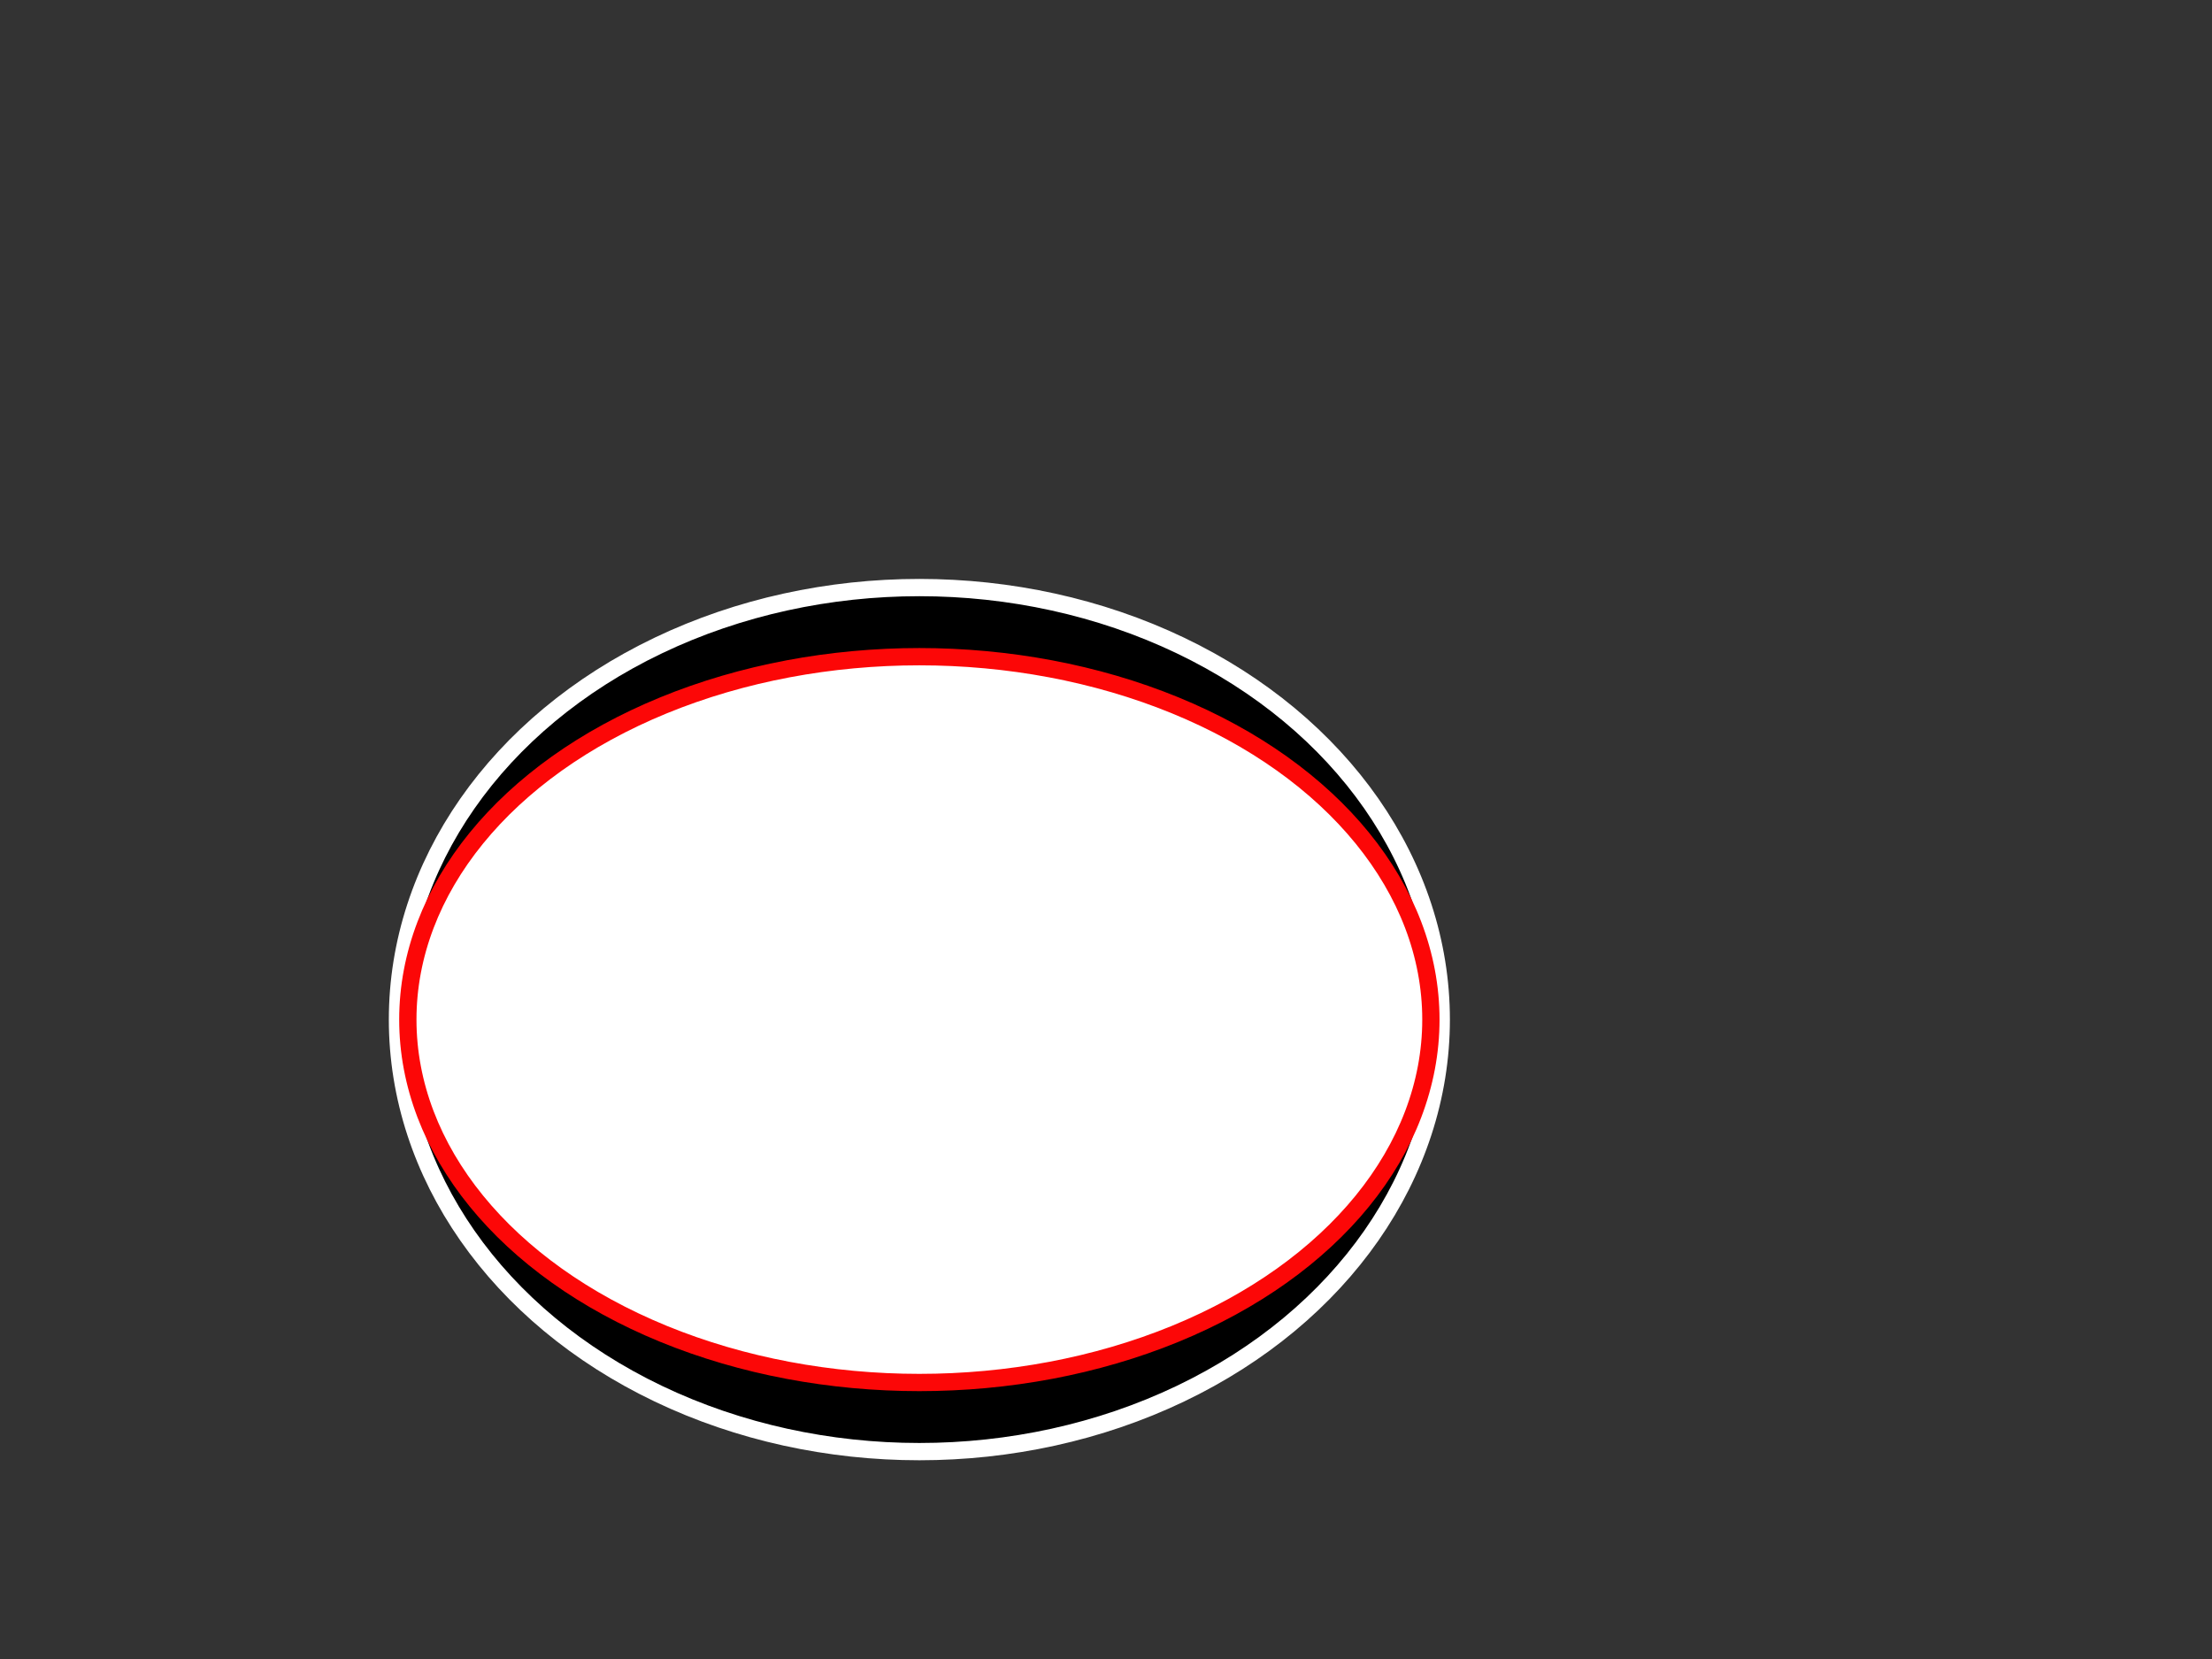
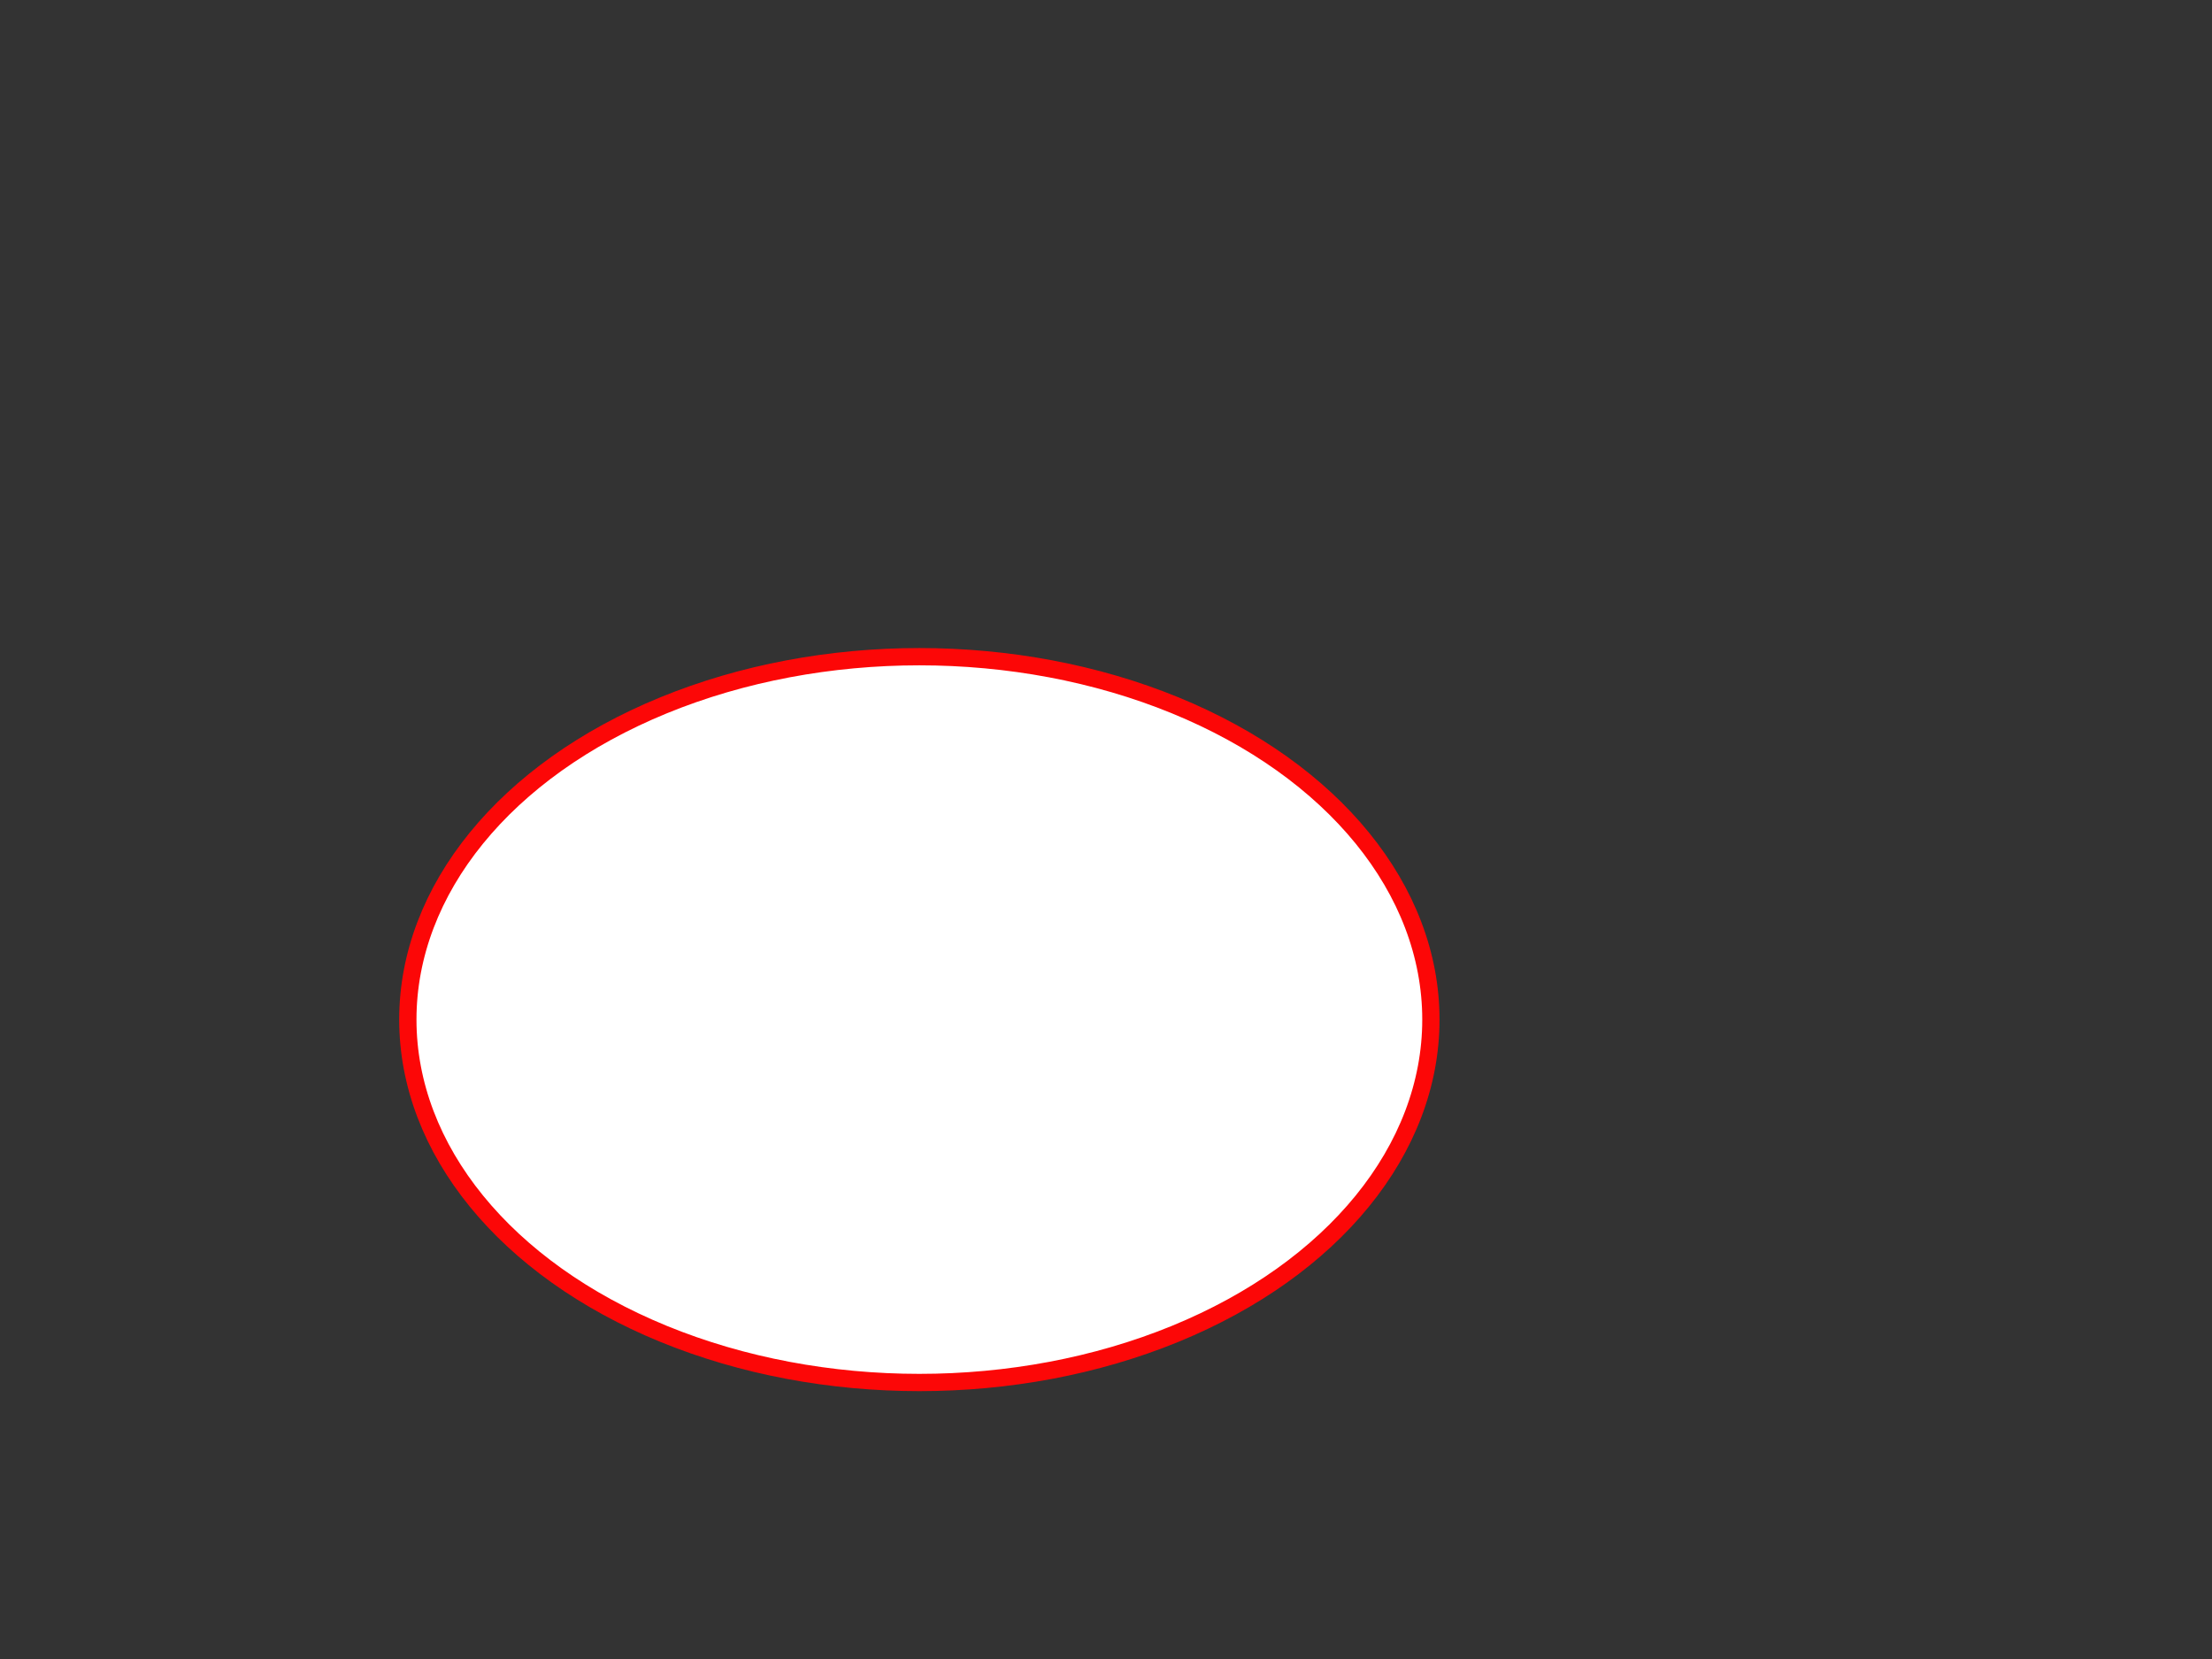
<svg xmlns="http://www.w3.org/2000/svg" width="640" height="480">
  <rect width="100%" height="100%" fill="#333333" stroke="none" />
  <title>X-star</title>
  <g>
    <title>Layer 1</title>
-     <ellipse fill="#000000" stroke="#ffffff" stroke-width="5" cx="266" cy="295" rx="151" ry="125" id="svg_2" />
    <ellipse fill="#ffffff" stroke="#fc0707" stroke-width="5" cx="266" cy="295" rx="148" ry="105" id="svg_1" />
  </g>
</svg>